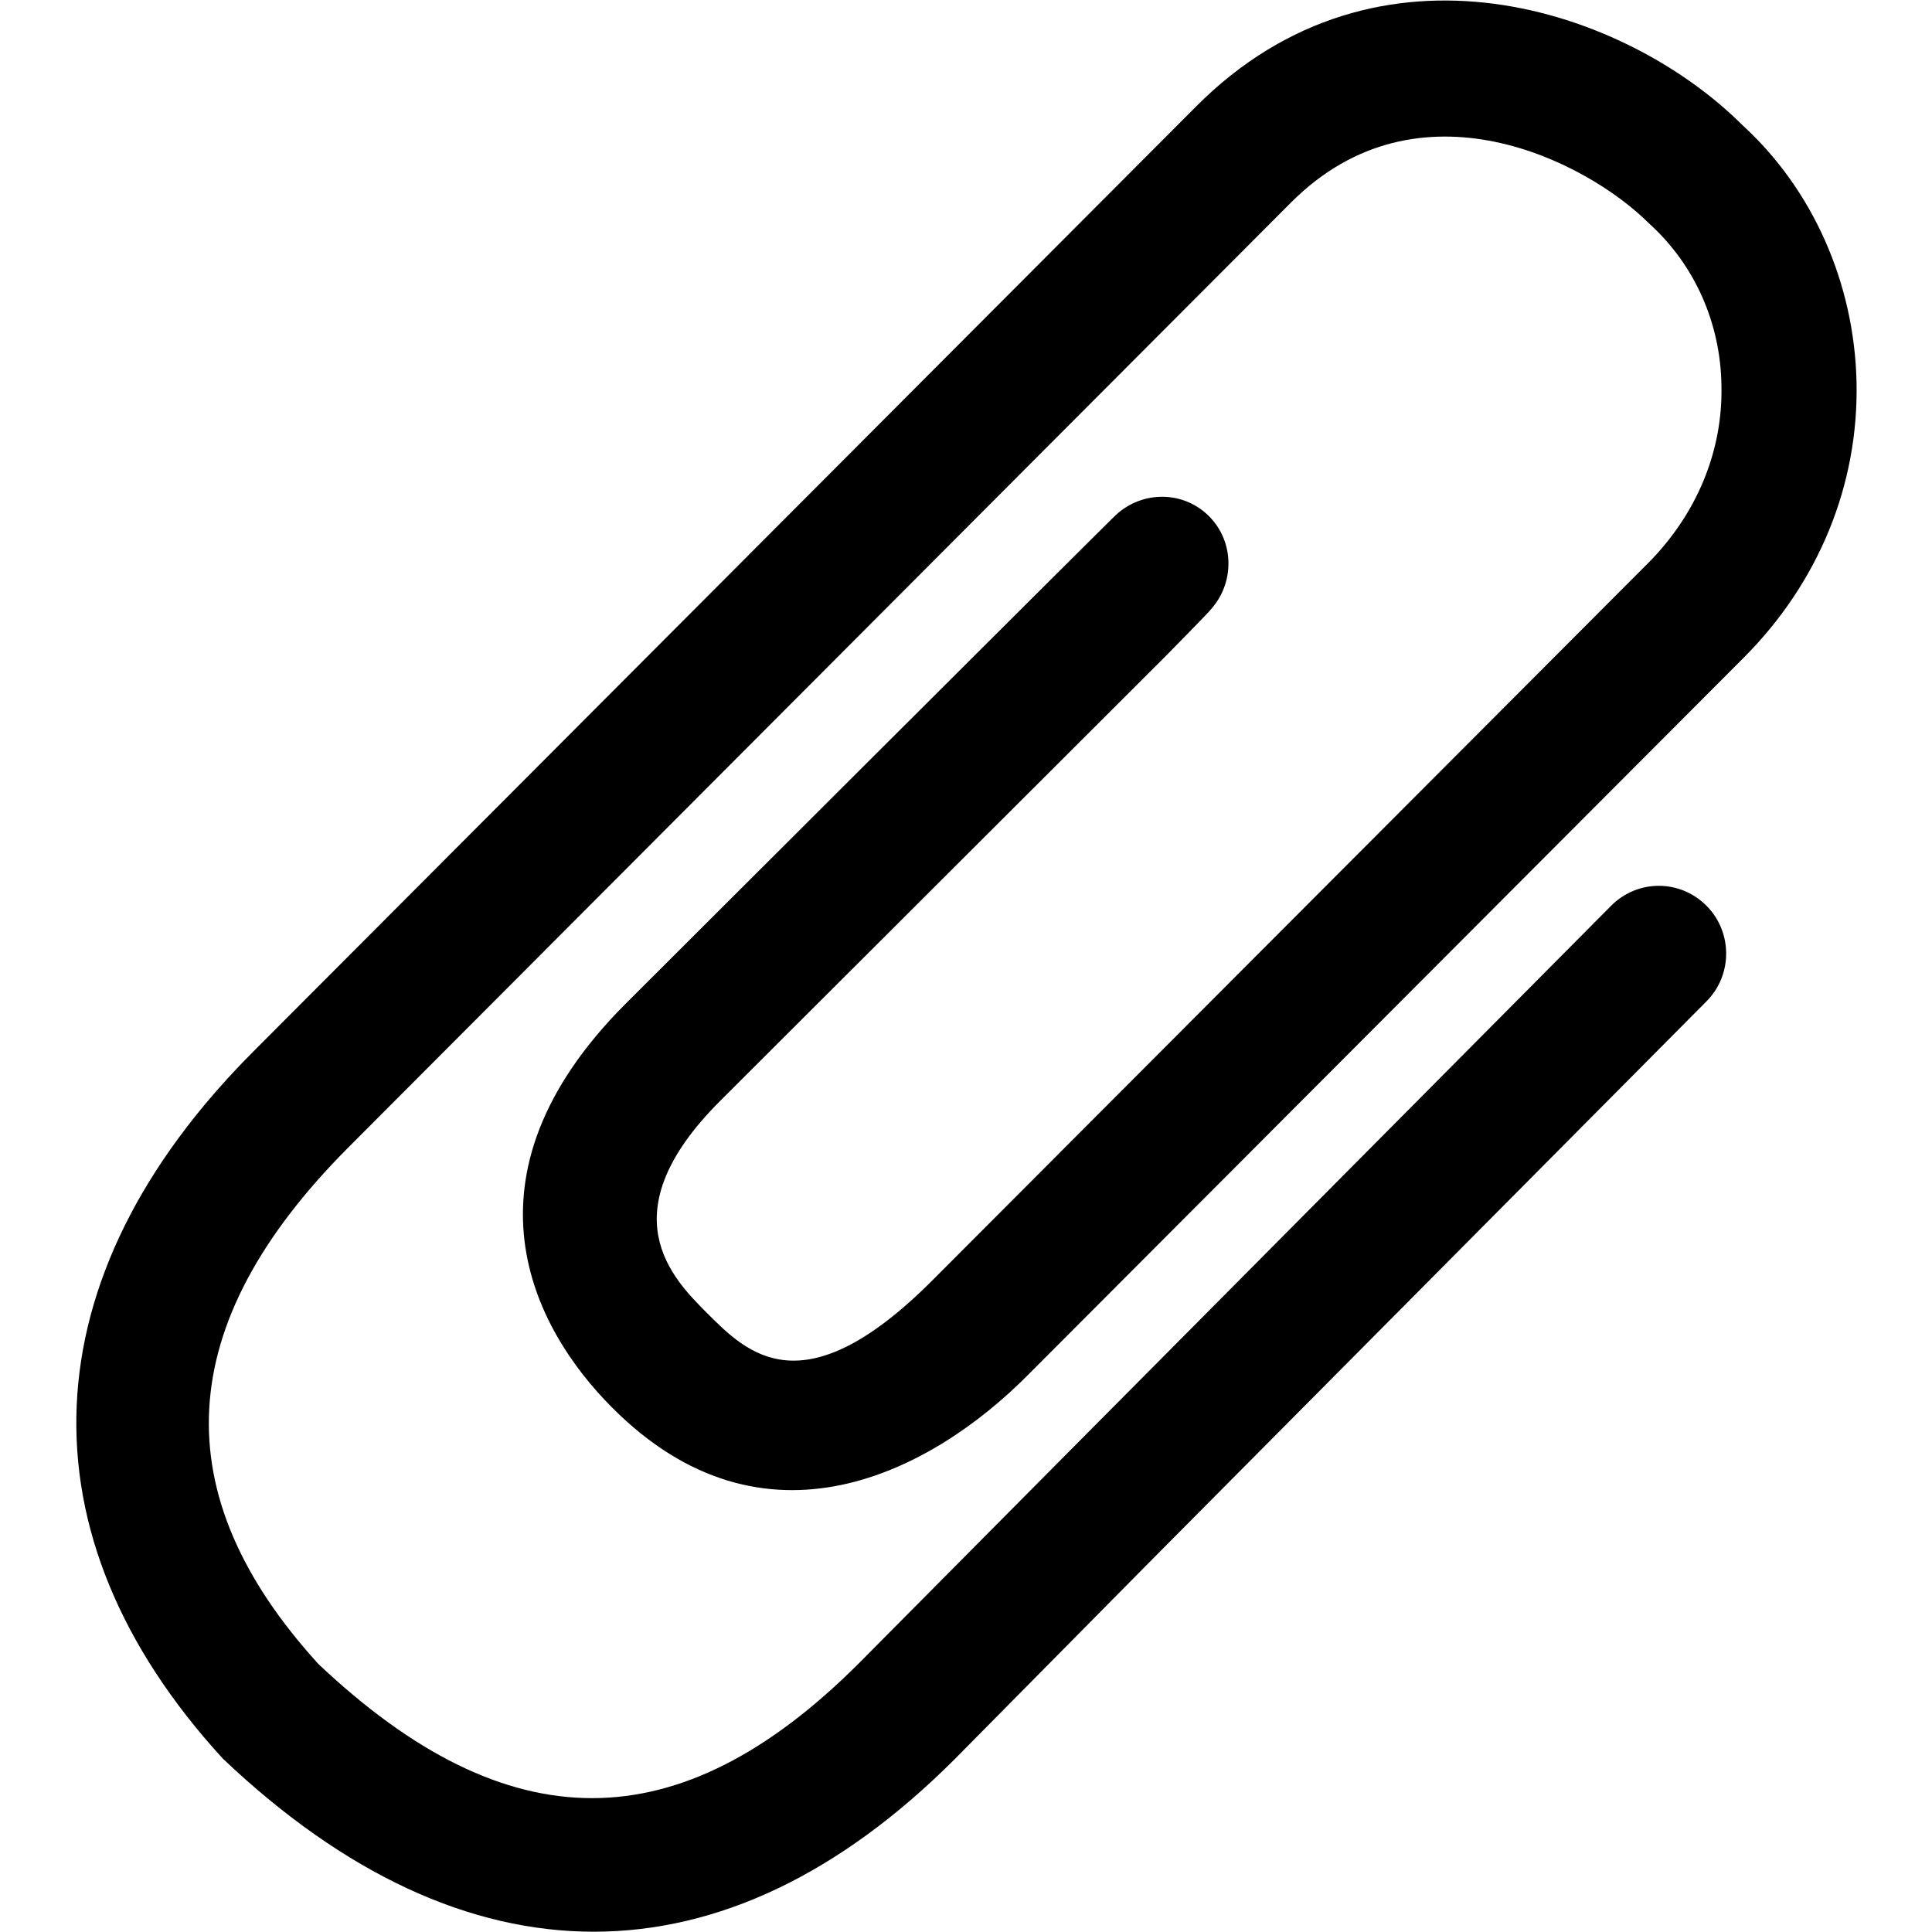
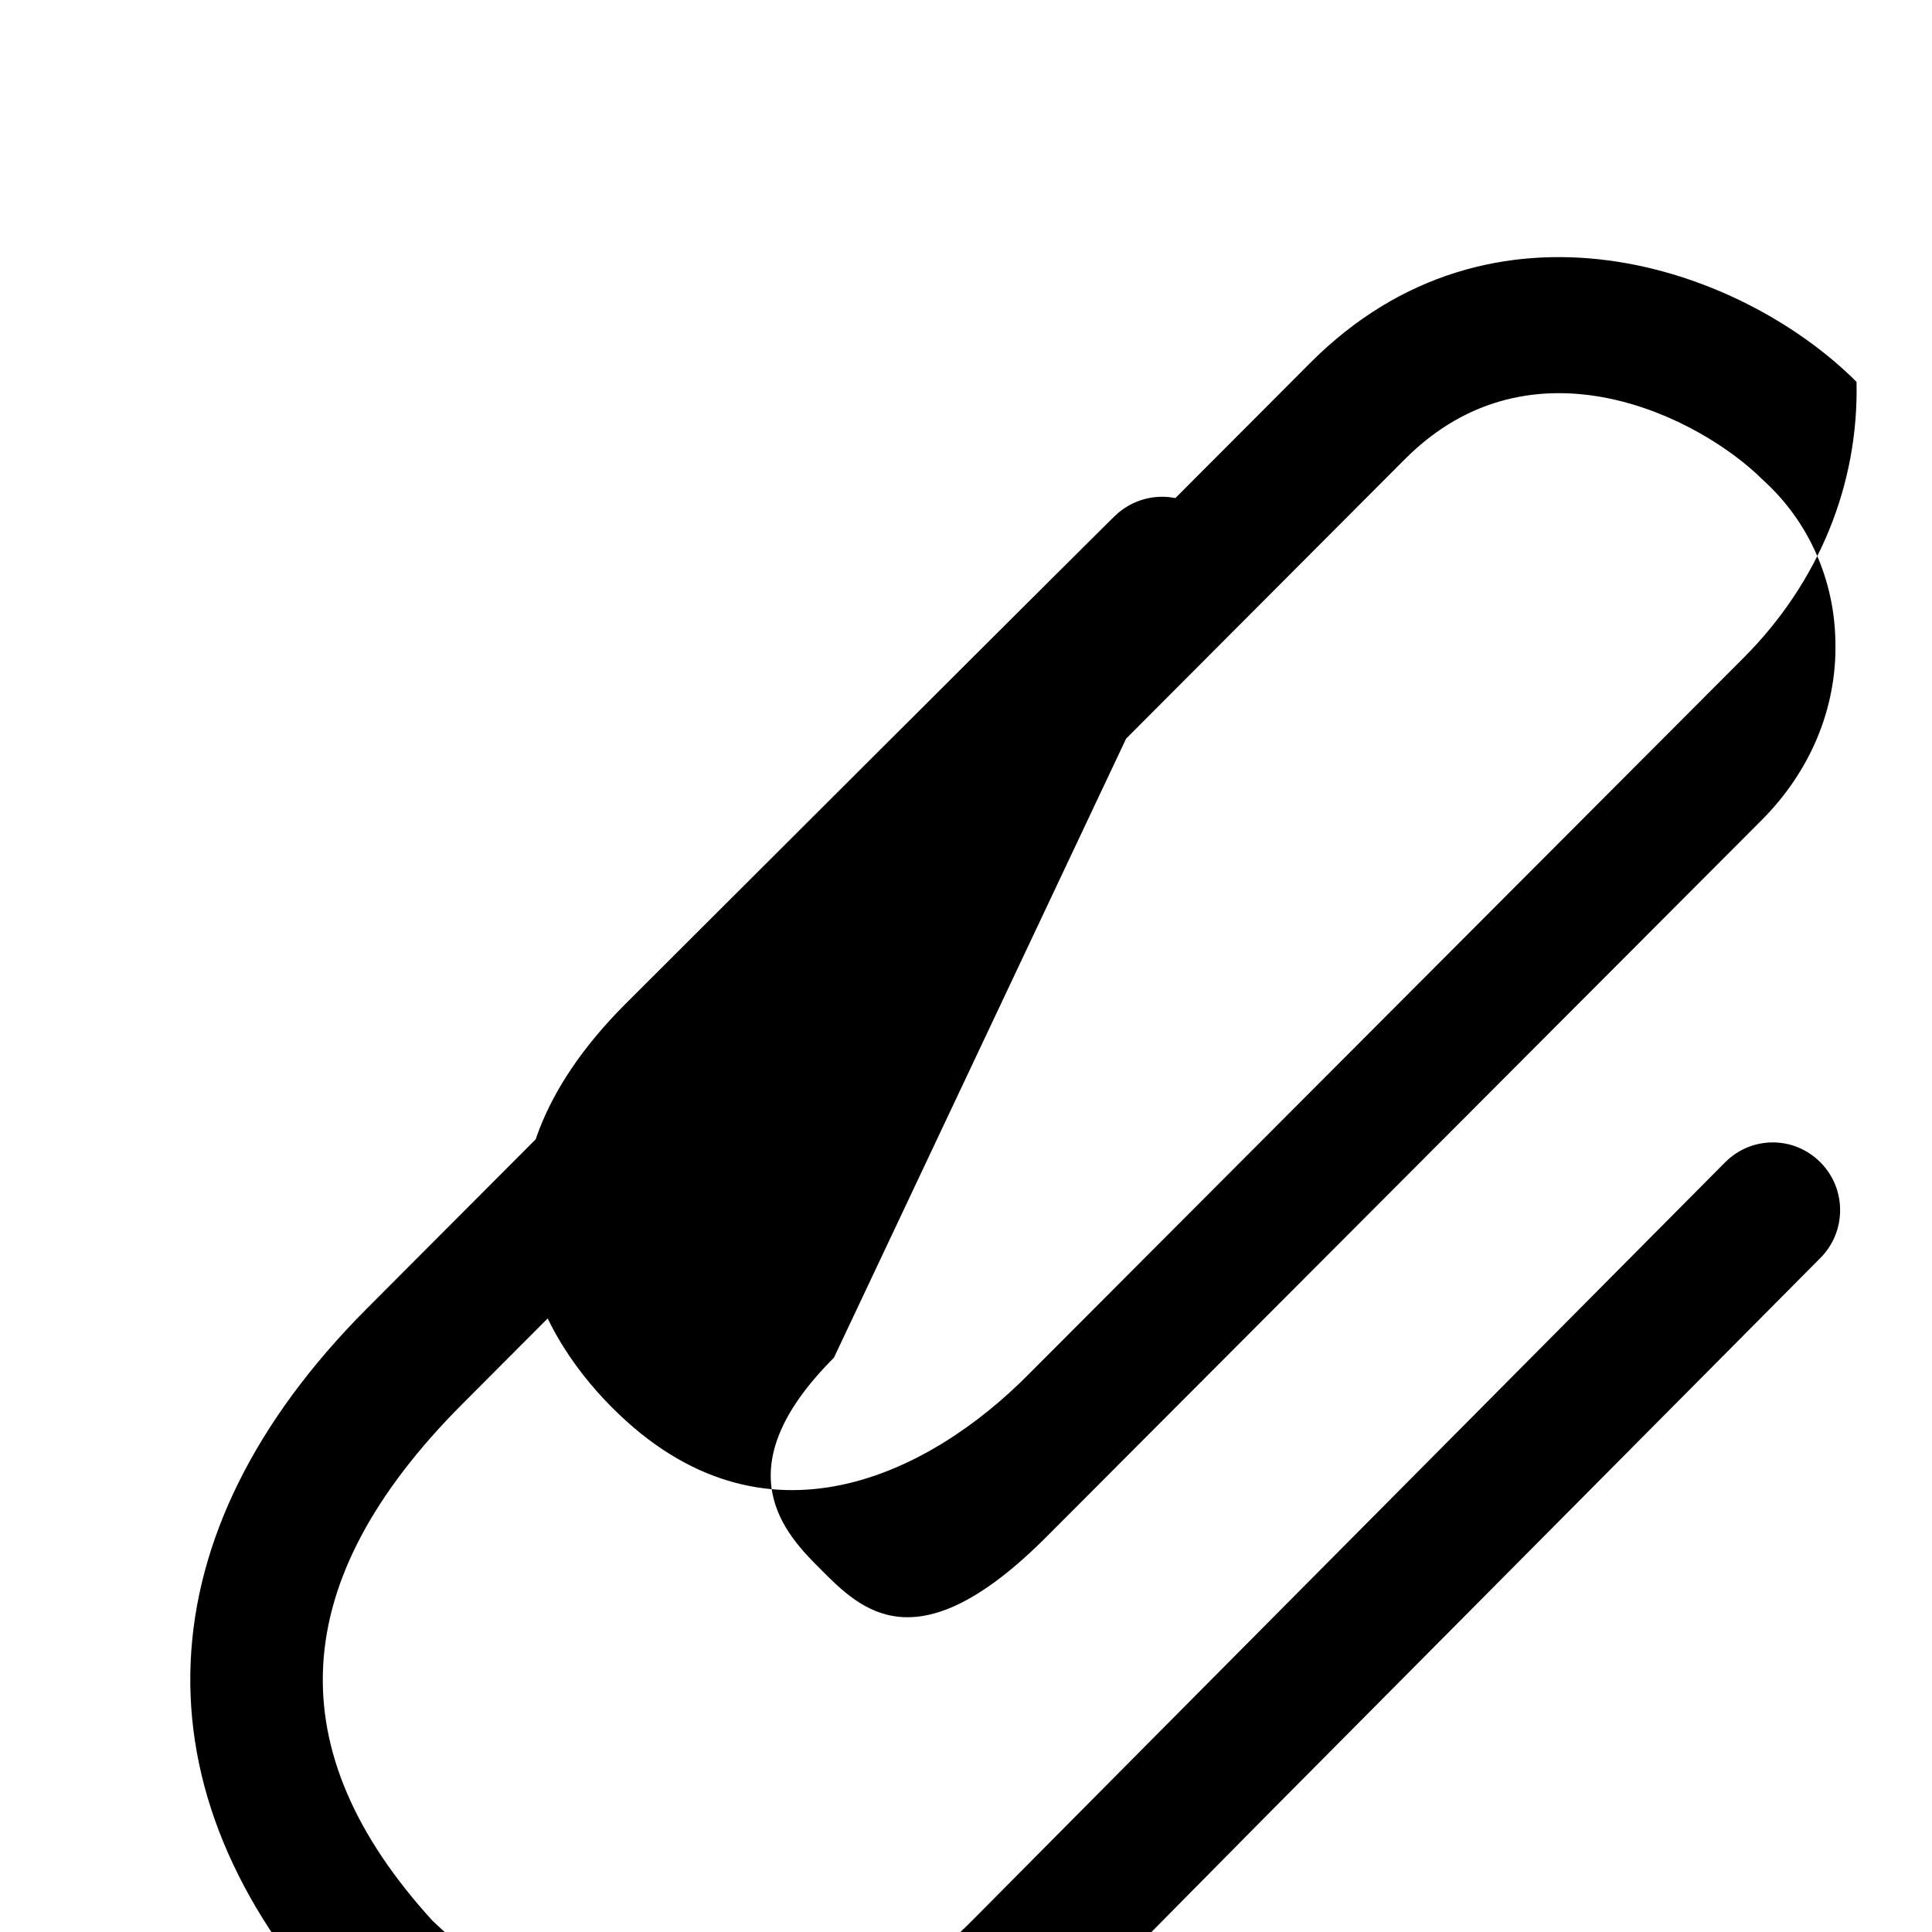
<svg xmlns="http://www.w3.org/2000/svg" version="1.1" x="0px" y="0px" viewBox="0 0 256 256" enable-background="new 0 0 256 256" xml:space="preserve">
  <g>
    <g>
-       <path fill="#000000" d="M154.3,87.1c0,0,6.2-6.3,6.1-6.3c3.2-3.5,3.2-9-0.2-12.4c-3.4-3.4-8.8-3.4-12.3-0.2c0-0.1-65.1,64.9-65.1,64.9c-22.7,22.8-12.2,42.9-1.7,53.4c20.2,20.3,42.4,8.5,55.1-4.3l94.8-95c10-10,15.3-23,15-36.6c-0.3-13.1-5.8-25.5-15.1-34c-15.4-15.4-48.3-26.7-72.4-2.5l-125,125.3c-29.7,29.8-31.2,63.9-4,93.6c32.3,30.7,66.6,30.5,97,0.1l26.2-26.5l73.4-73.9c3.5-3.5,3.5-9.2,0-12.7c-3.5-3.5-9.1-3.5-12.6,0l-73.5,74l-26.2,26.4c-23.8,23.8-46.5,23.8-71.6,0.1c-20.5-22.5-19.4-45,3.9-68.4l125-125.3c16.9-16.9,39.2-5.4,47.4,2.8c6.1,5.5,9.5,13.3,9.6,21.5c0.2,8.7-3.3,17.1-9.8,23.6l-94.8,95c-17.1,17.1-24.5,9.6-29.8,4.3c-4.6-4.6-13.2-13.2,1.7-28.1L154.3,87.1z" />
+       <path fill="#000000" d="M154.3,87.1c0,0,6.2-6.3,6.1-6.3c3.2-3.5,3.2-9-0.2-12.4c-3.4-3.4-8.8-3.4-12.3-0.2c0-0.1-65.1,64.9-65.1,64.9c-22.7,22.8-12.2,42.9-1.7,53.4c20.2,20.3,42.4,8.5,55.1-4.3l94.8-95c10-10,15.3-23,15-36.6c-15.4-15.4-48.3-26.7-72.4-2.5l-125,125.3c-29.7,29.8-31.2,63.9-4,93.6c32.3,30.7,66.6,30.5,97,0.1l26.2-26.5l73.4-73.9c3.5-3.5,3.5-9.2,0-12.7c-3.5-3.5-9.1-3.5-12.6,0l-73.5,74l-26.2,26.4c-23.8,23.8-46.5,23.8-71.6,0.1c-20.5-22.5-19.4-45,3.9-68.4l125-125.3c16.9-16.9,39.2-5.4,47.4,2.8c6.1,5.5,9.5,13.3,9.6,21.5c0.2,8.7-3.3,17.1-9.8,23.6l-94.8,95c-17.1,17.1-24.5,9.6-29.8,4.3c-4.6-4.6-13.2-13.2,1.7-28.1L154.3,87.1z" />
    </g>
  </g>
</svg>